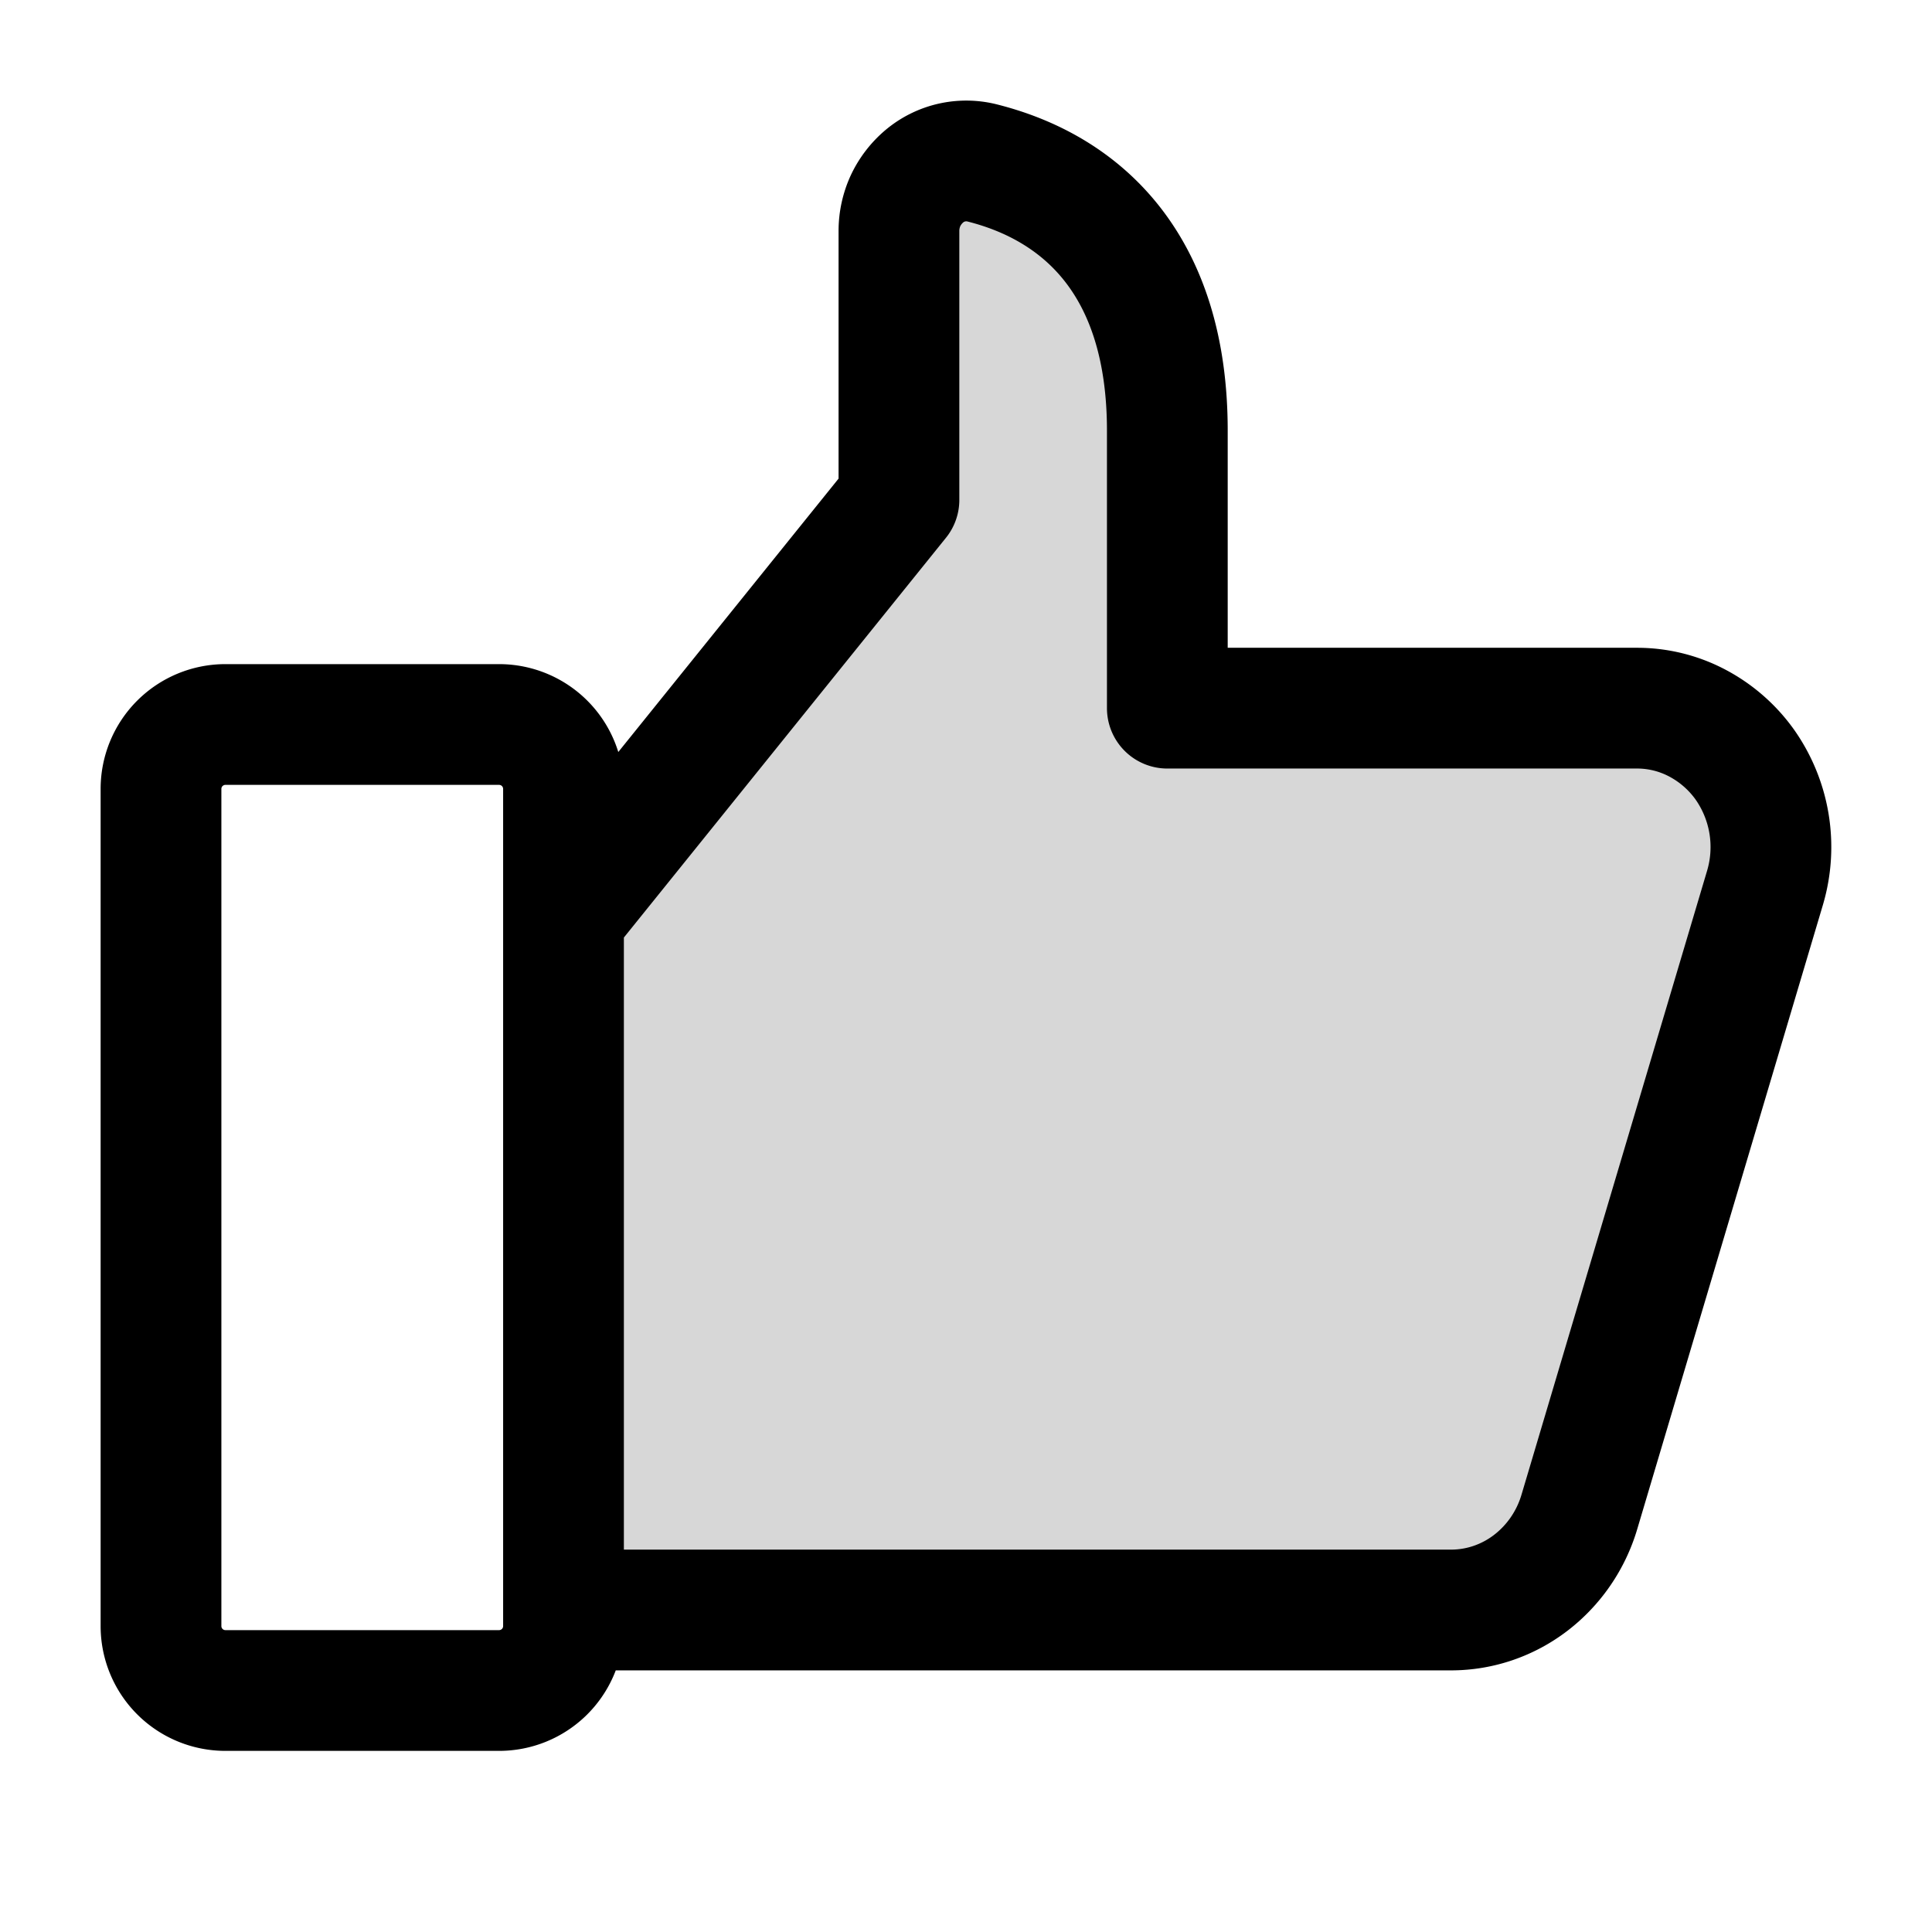
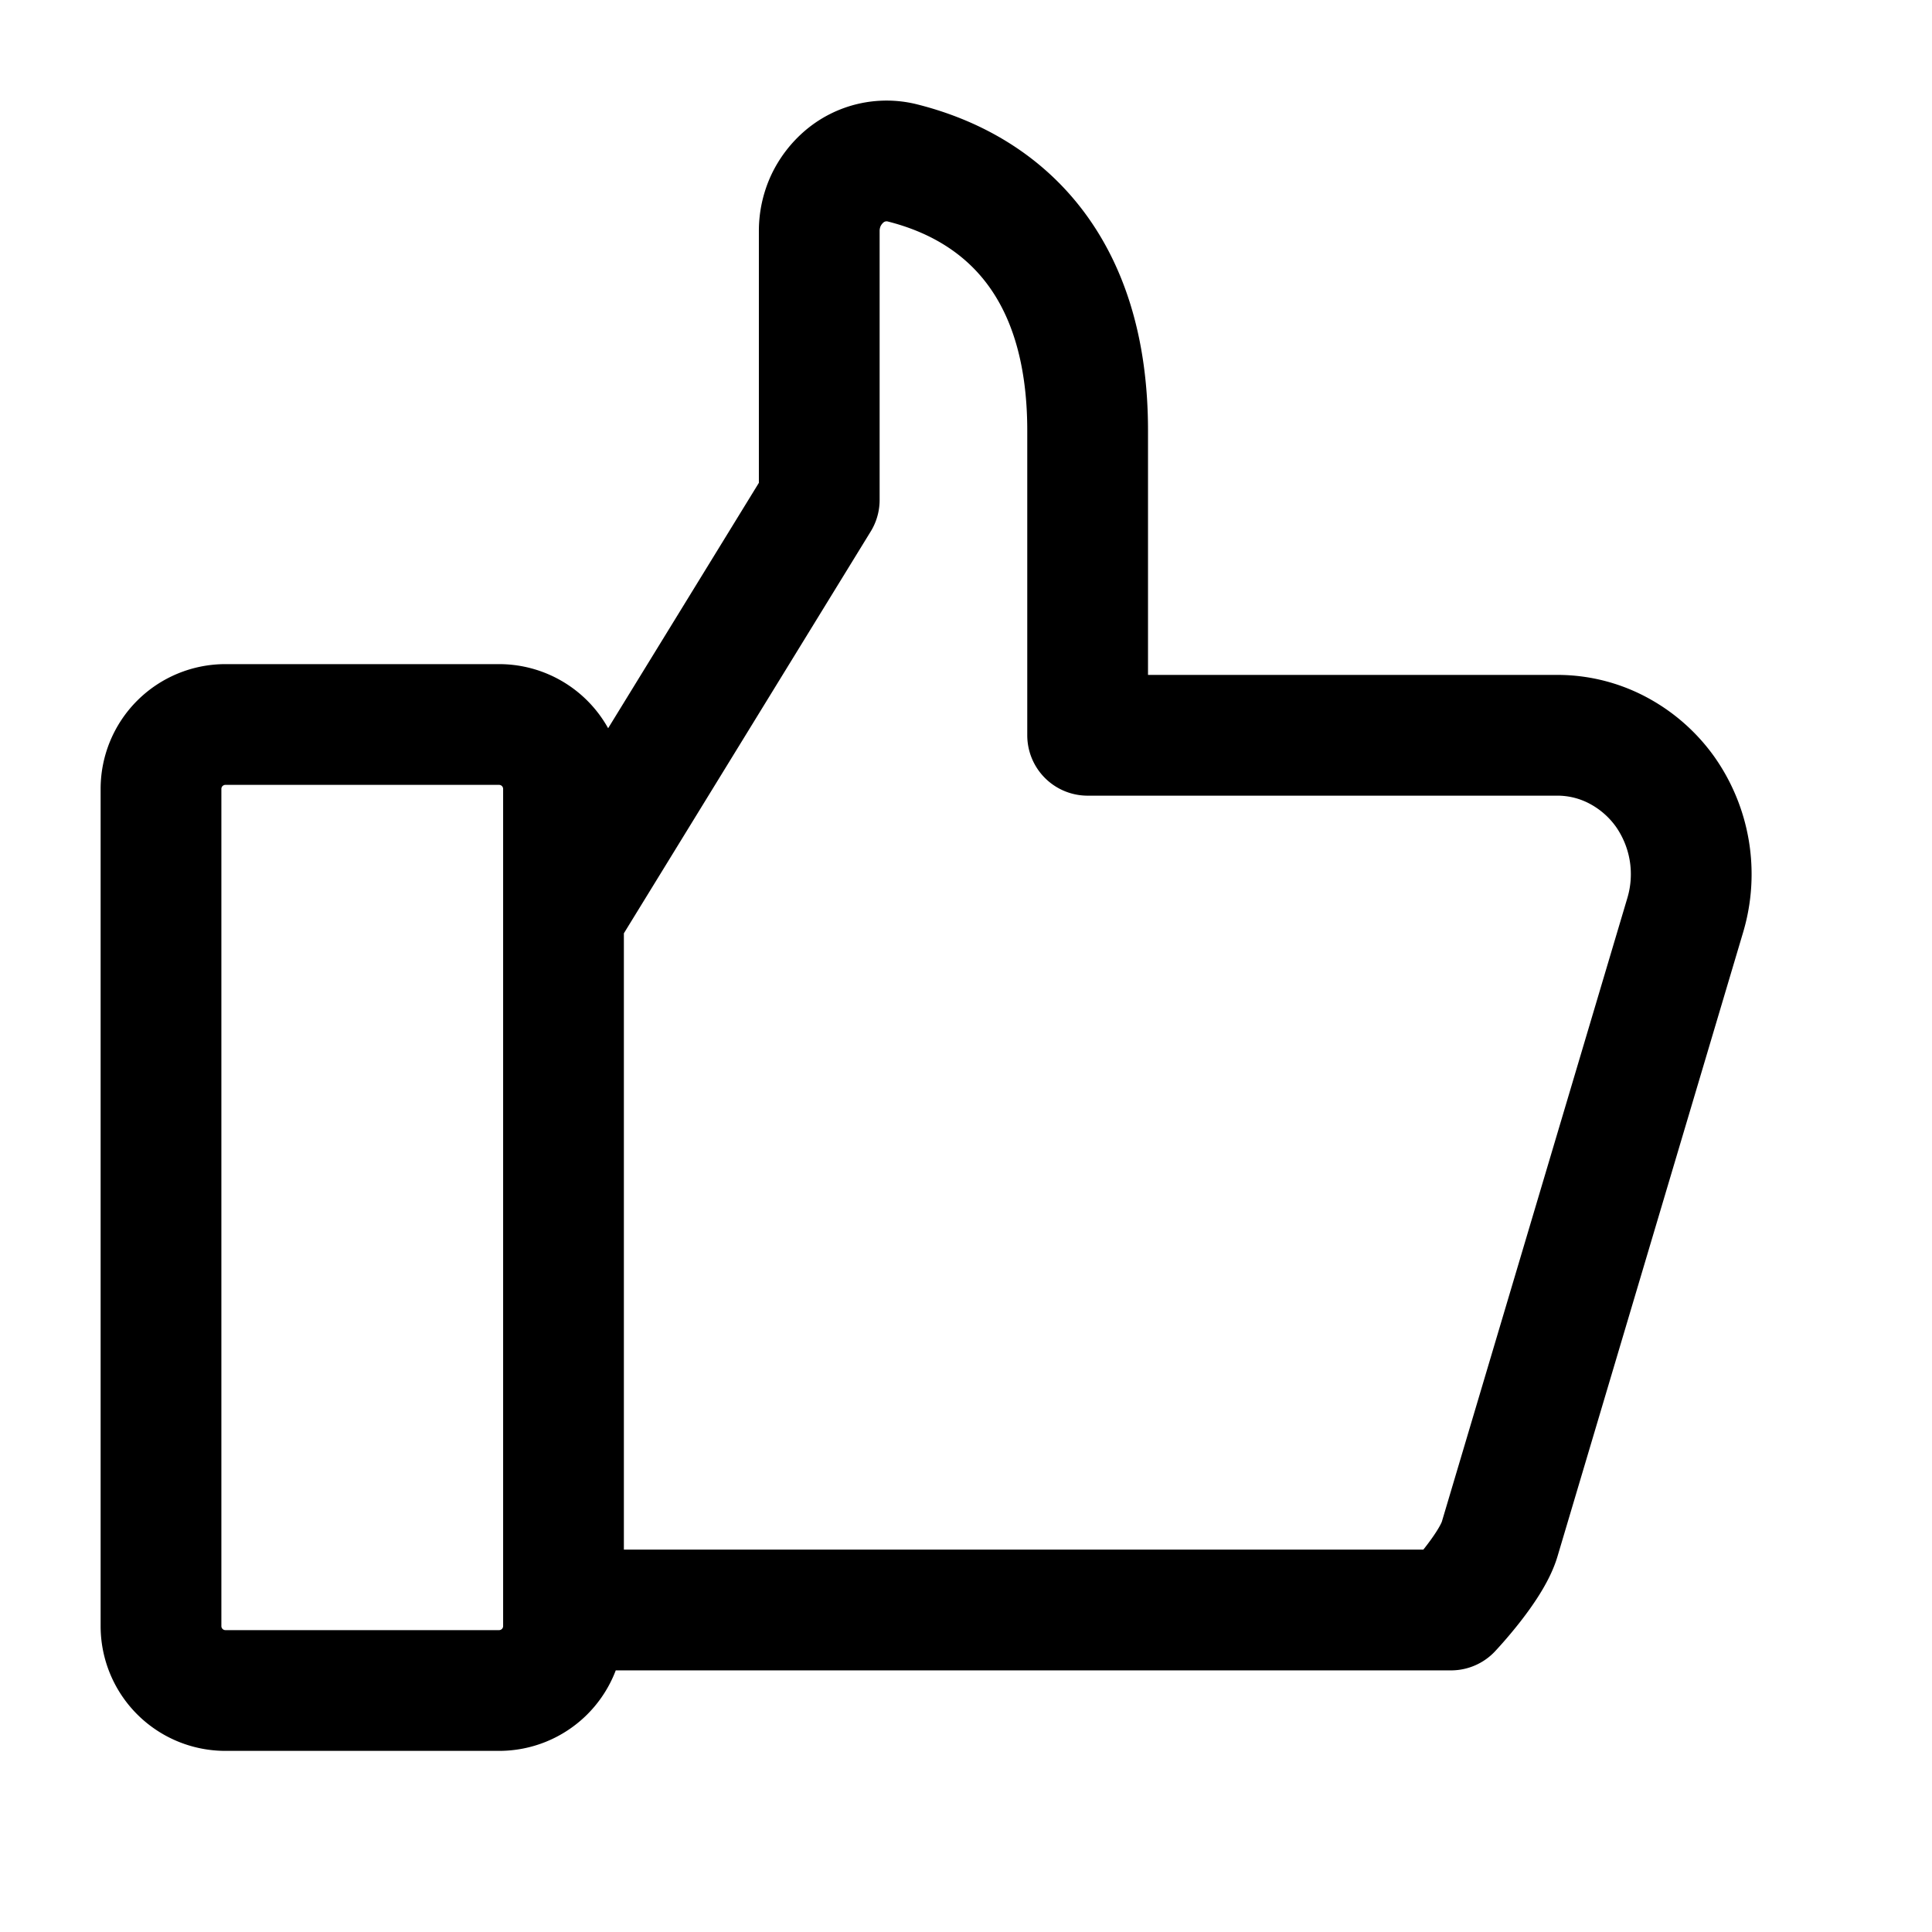
<svg xmlns="http://www.w3.org/2000/svg" width="24" height="24" fill="none" viewBox="0 0 24 24">
-   <path fill="#000" fill-opacity=".16" d="M7 20h11.025c.357 0 .704-.118.99-.337s.499-.527.604-.88l2.307-7.756a1.78 1.78 0 0 0-.252-1.53 1.7 1.7 0 0 0-.59-.515 1.6 1.6 0 0 0-.75-.185h-5.833V5.349c0-2.045-1.043-3.01-2.304-3.326a.81.81 0 0 0-.712.164.9.9 0 0 0-.234.302.9.9 0 0 0-.084.378V6.21L7 11.382" />
-   <path stroke="#000" stroke-linejoin="round" stroke-miterlimit="10" stroke-width="1.5" d="M7 20h11.025c.357 0 .704-.118.99-.337s.499-.527.604-.88l2.307-7.756a1.78 1.78 0 0 0-.252-1.53 1.7 1.7 0 0 0-.59-.515 1.6 1.6 0 0 0-.75-.185h-5.833V5.349c0-2.045-1.043-3.01-2.304-3.326a.81.81 0 0 0-.712.164.9.9 0 0 0-.234.302.9.9 0 0 0-.084.378V6.21L7 11.382M2.8 9h3.4a.8.8 0 0 1 .8.8v10.4a.8.8 0 0 1-.8.8H2.8a.8.8 0 0 1-.8-.8V9.8a.8.8 0 0 1 .8-.8Z" />
+   <path stroke="#000" stroke-linejoin="round" stroke-miterlimit="10" stroke-width="1.5" d="M7 20h11.025s.499-.527.604-.88l2.307-7.756a1.78 1.78 0 0 0-.252-1.53 1.7 1.7 0 0 0-.59-.515 1.6 1.6 0 0 0-.75-.185h-5.833V5.349c0-2.045-1.043-3.01-2.304-3.326a.81.81 0 0 0-.712.164.9.9 0 0 0-.234.302.9.9 0 0 0-.084.378V6.21L7 11.382M2.8 9h3.4a.8.8 0 0 1 .8.8v10.4a.8.8 0 0 1-.8.8H2.8a.8.8 0 0 1-.8-.8V9.8a.8.8 0 0 1 .8-.8Z" />
</svg>